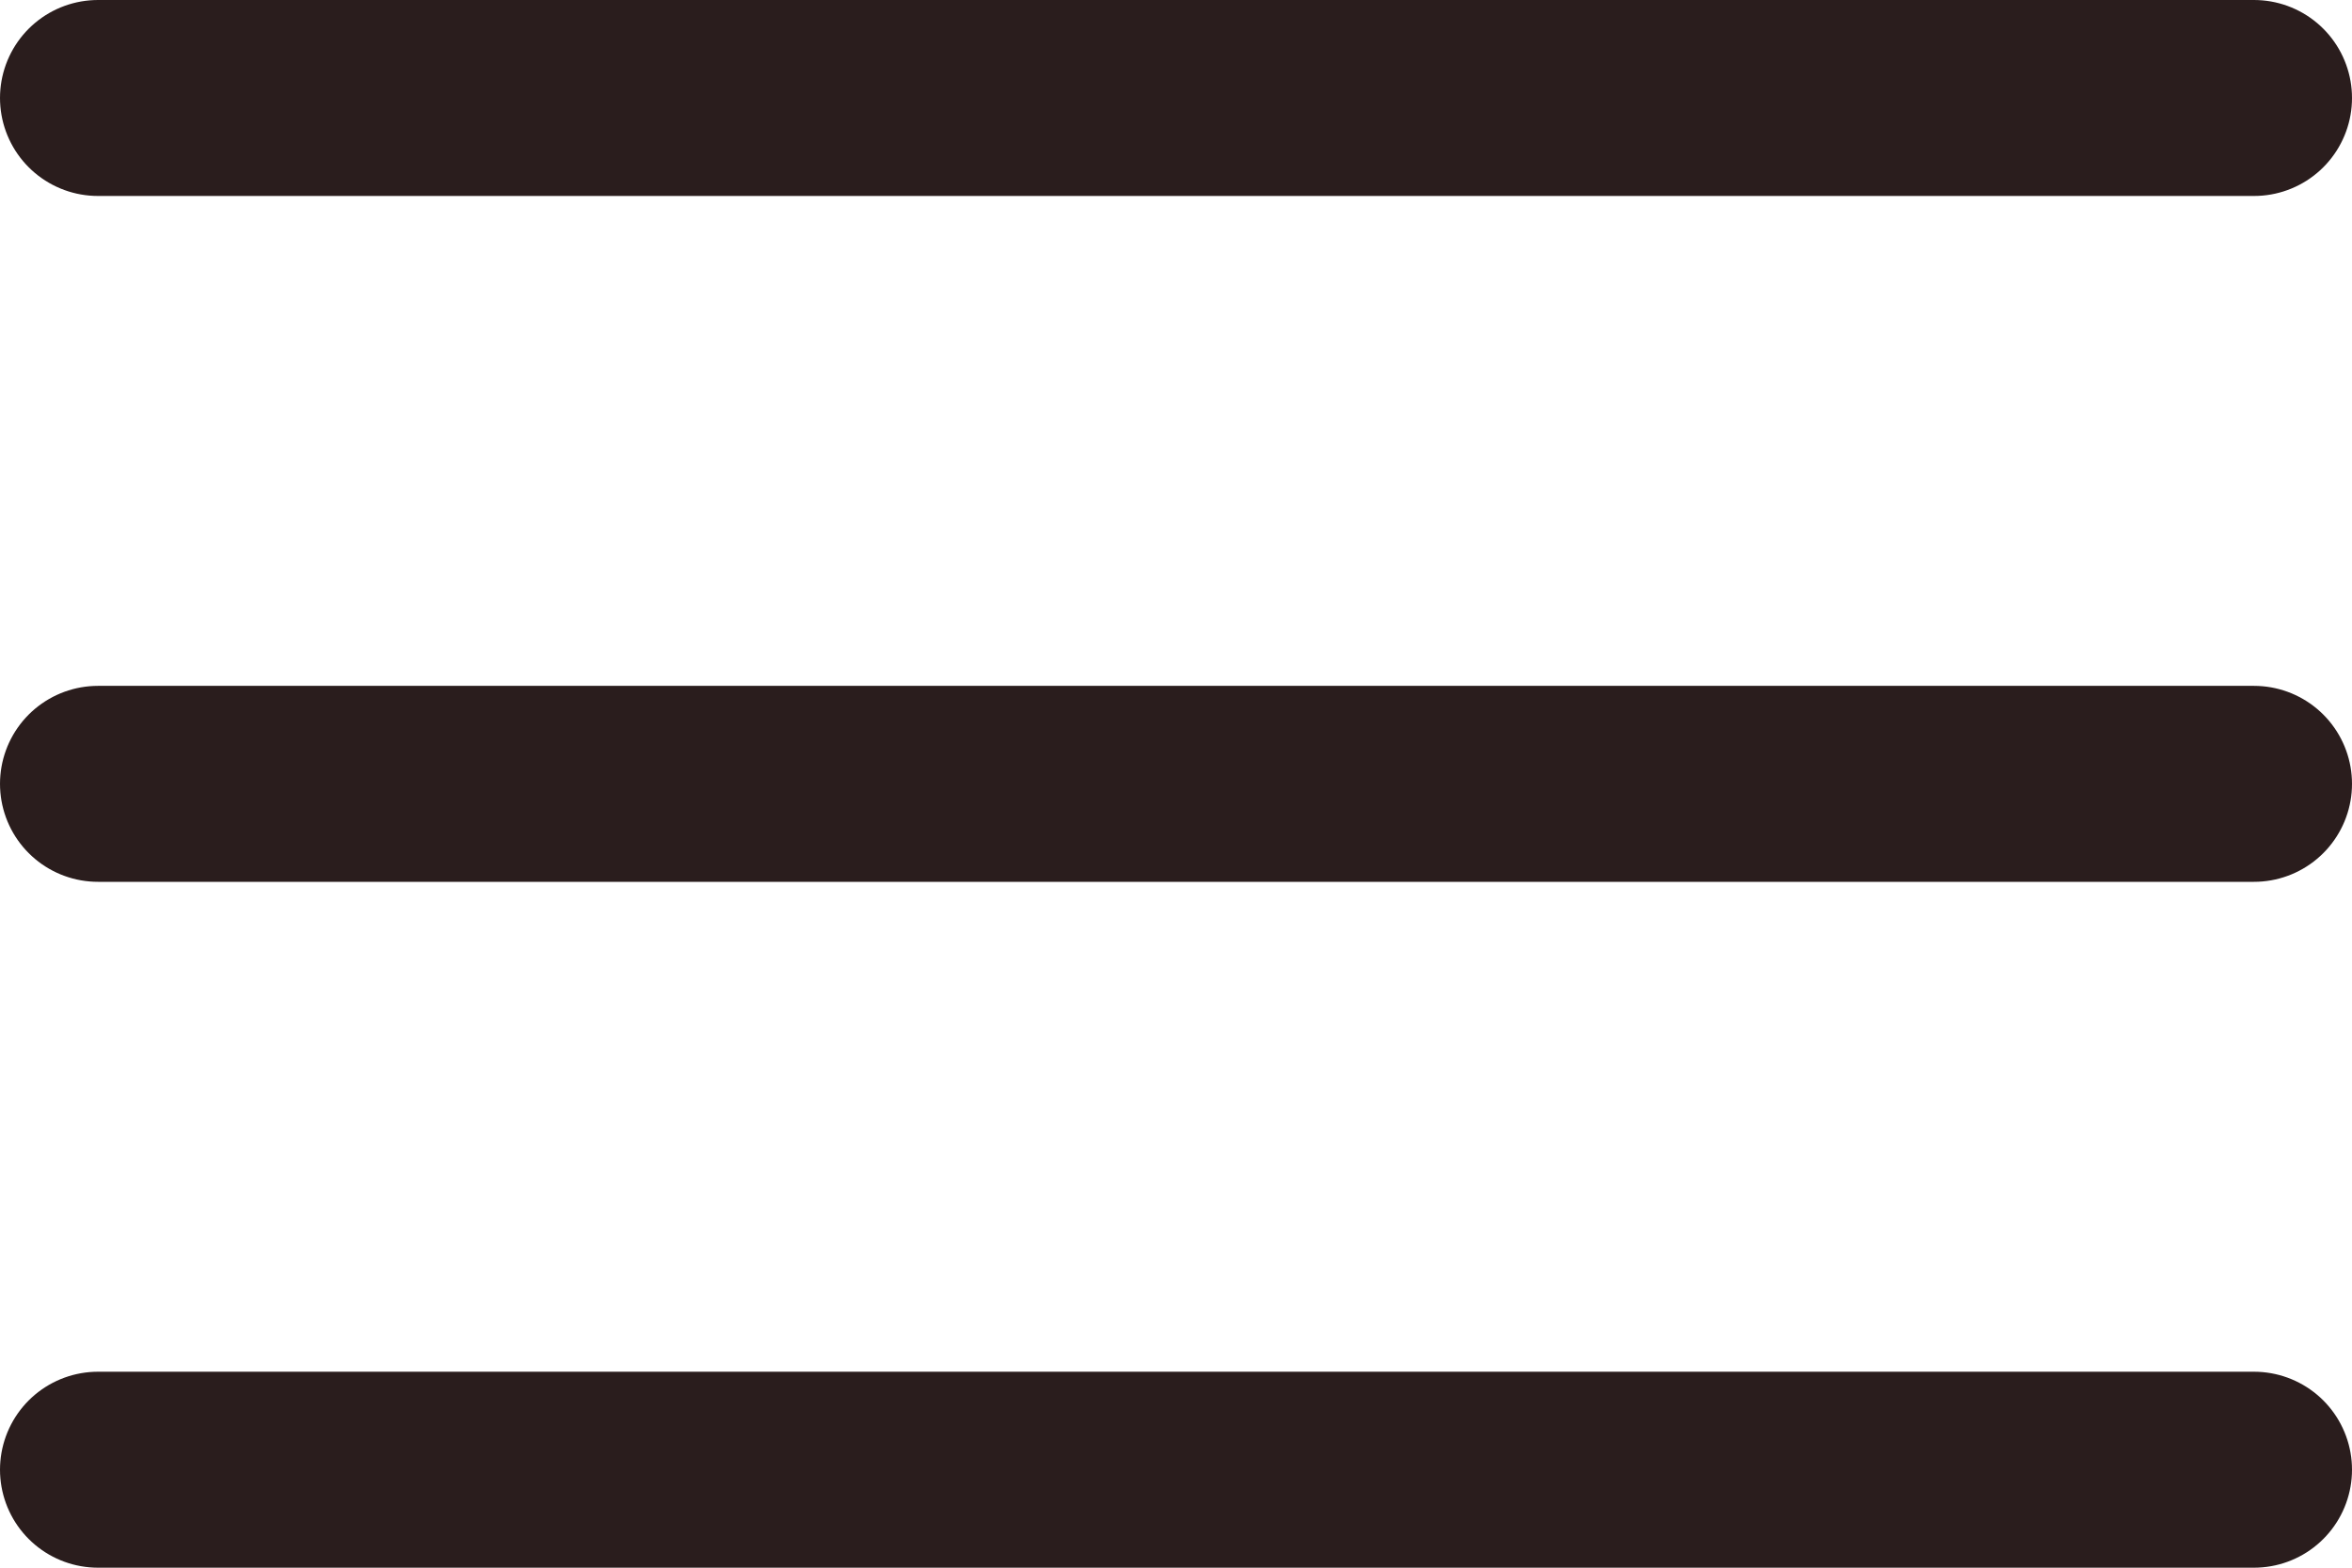
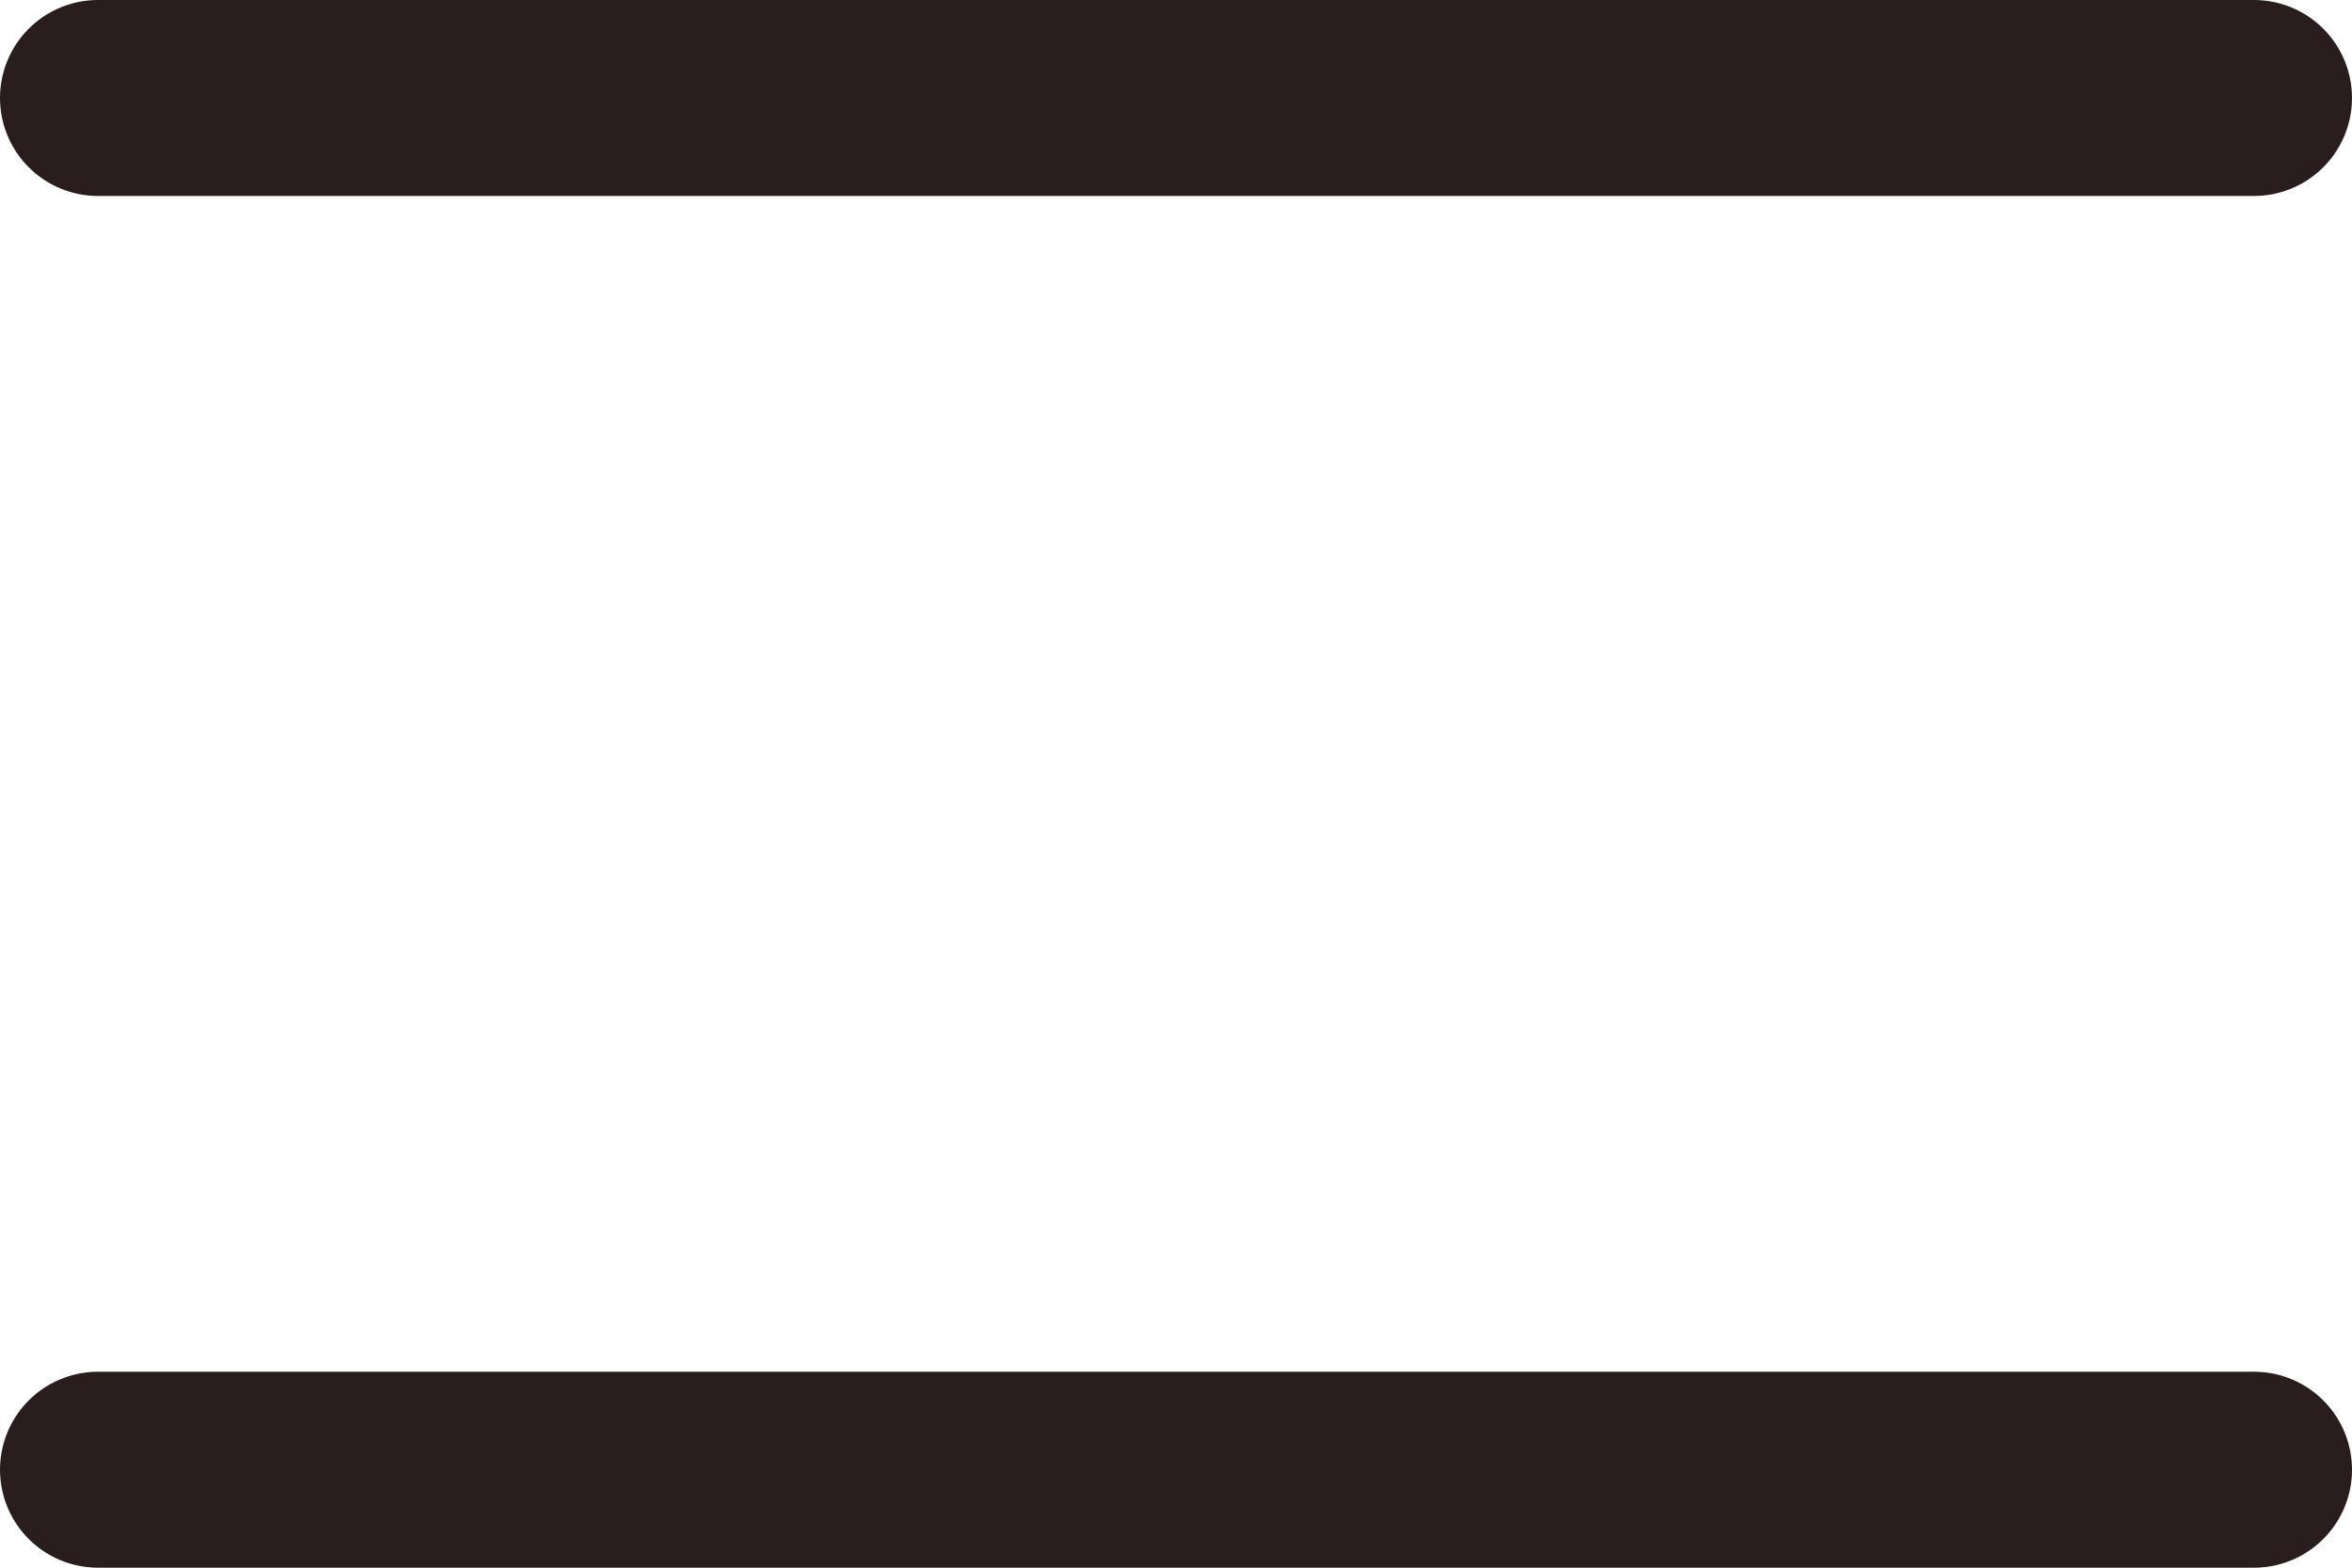
<svg xmlns="http://www.w3.org/2000/svg" width="18" height="12" viewBox="0 0 18 12" fill="none">
-   <path d="M0.75 0.75H17.25M0.75 6H17.25M0.75 11.25H17.25" stroke="#2A1D1D" stroke-width="1.5" stroke-linecap="round" stroke-linejoin="round" />
+   <path d="M0.75 0.75H17.25M0.75 6M0.75 11.25H17.25" stroke="#2A1D1D" stroke-width="1.5" stroke-linecap="round" stroke-linejoin="round" />
</svg>